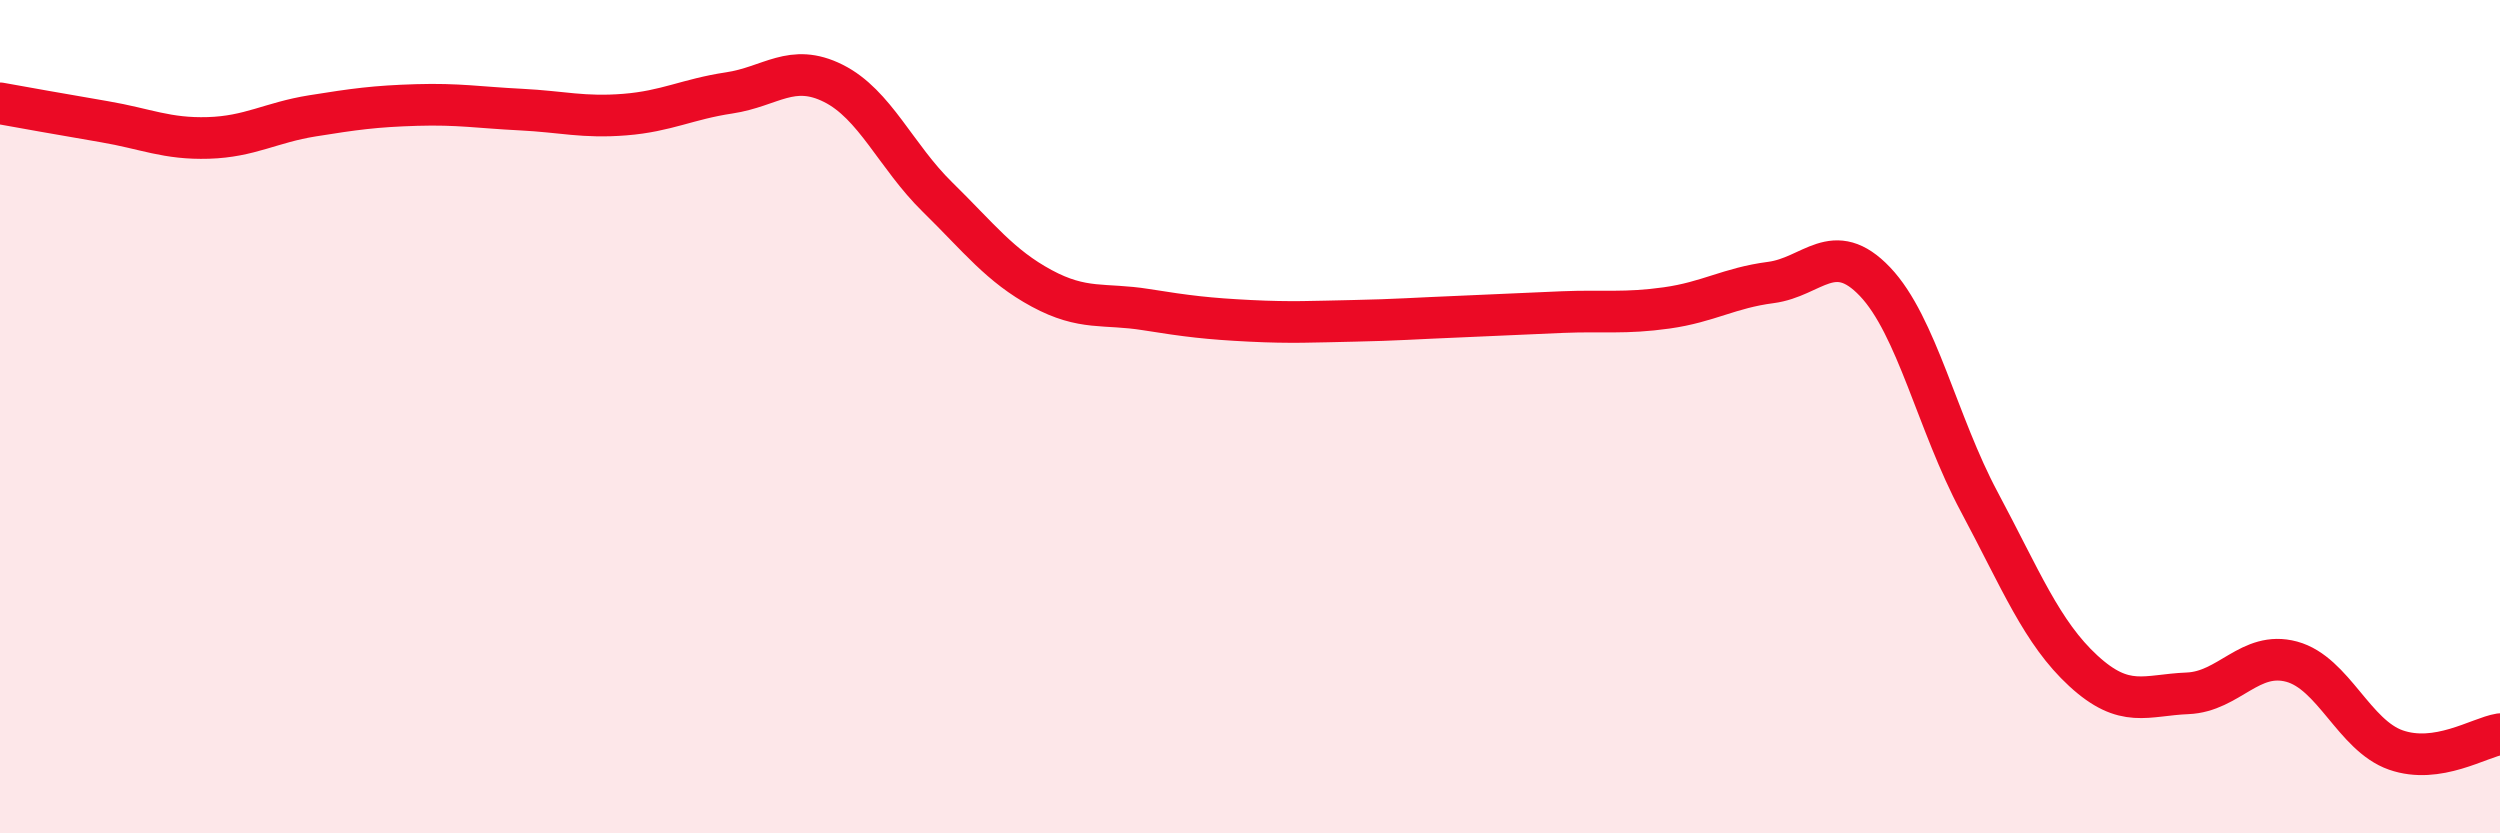
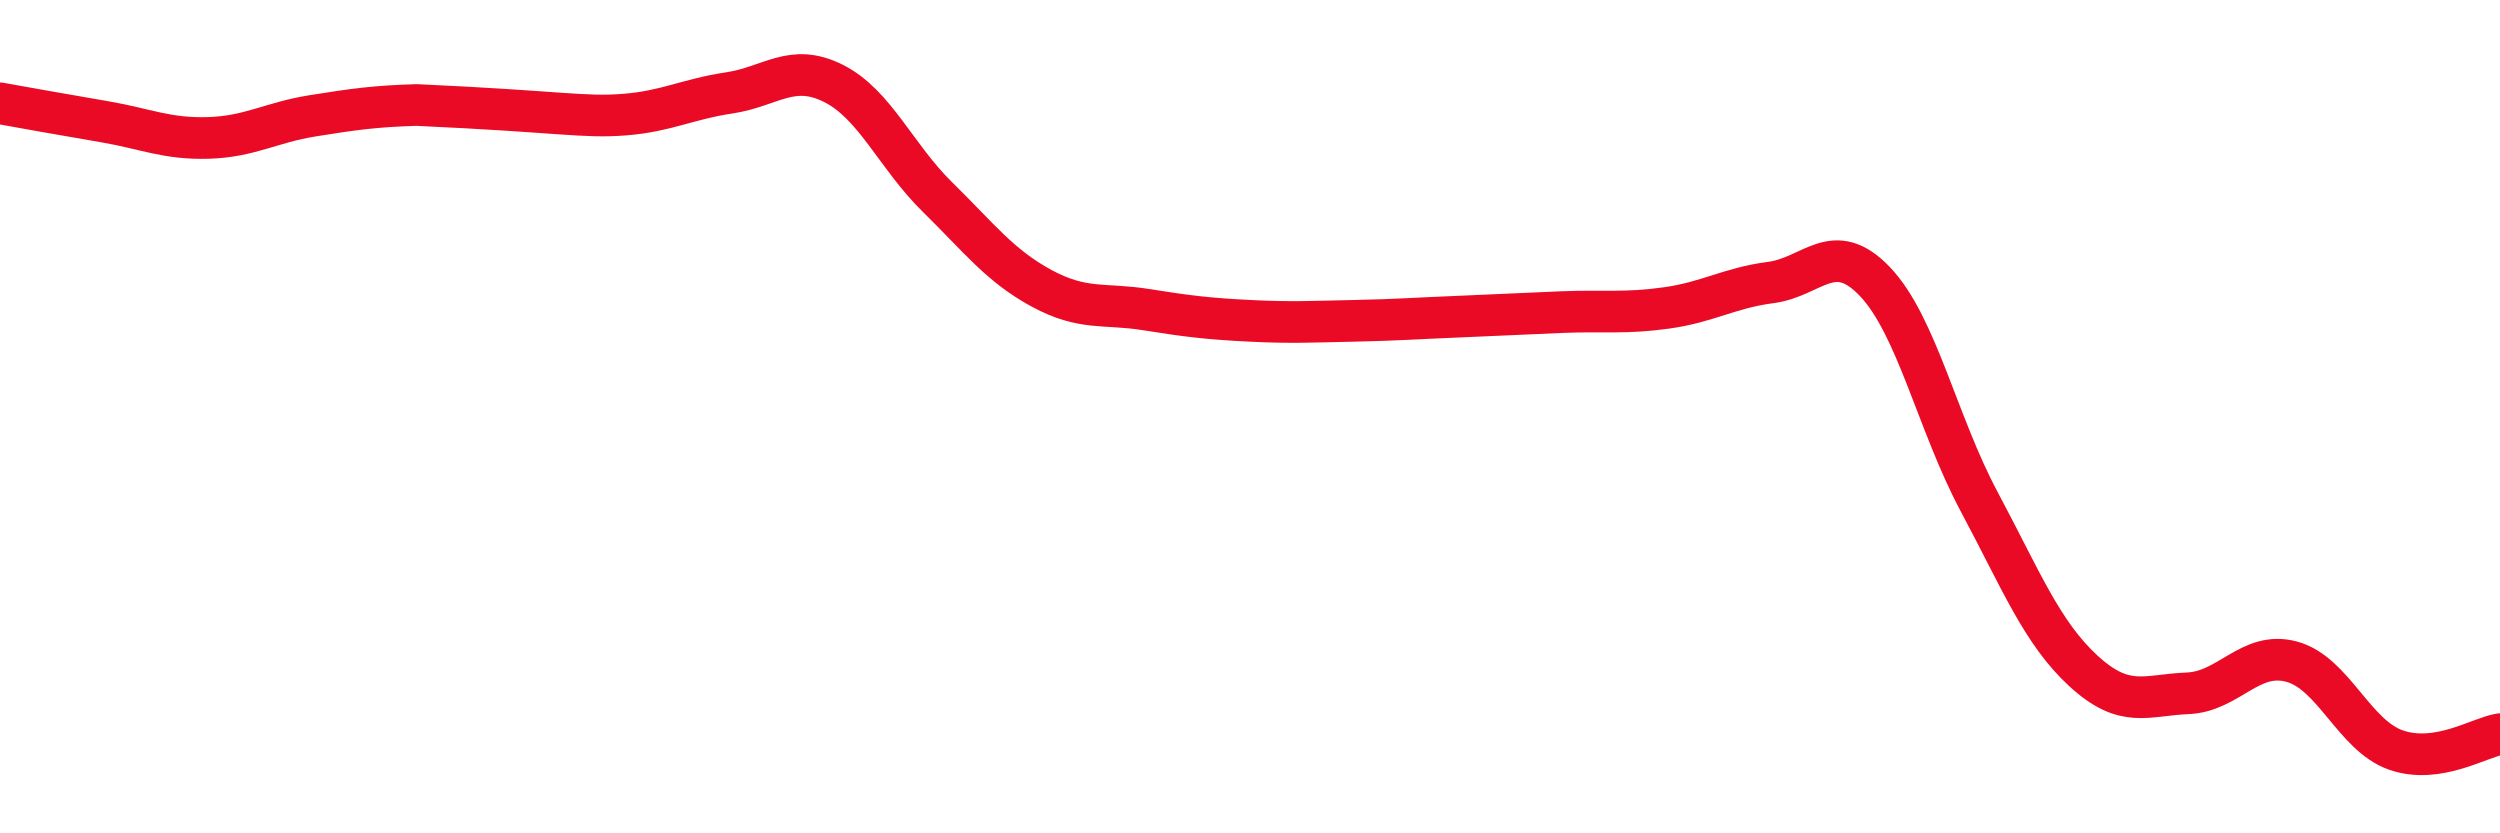
<svg xmlns="http://www.w3.org/2000/svg" width="60" height="20" viewBox="0 0 60 20">
-   <path d="M 0,2.48 C 0.5,2.57 1.5,2.75 2.5,2.92 C 3.5,3.09 4,3.34 5,3.31 C 6,3.28 6.5,2.94 7.5,2.78 C 8.5,2.62 9,2.55 10,2.52 C 11,2.49 11.5,2.58 12.5,2.63 C 13.5,2.68 14,2.83 15,2.75 C 16,2.67 16.5,2.38 17.5,2.23 C 18.5,2.08 19,1.5 20,2 C 21,2.5 21.5,3.75 22.5,4.73 C 23.5,5.71 24,6.38 25,6.92 C 26,7.46 26.5,7.27 27.5,7.43 C 28.5,7.59 29,7.65 30,7.7 C 31,7.75 31.5,7.72 32.5,7.7 C 33.5,7.68 34,7.64 35,7.6 C 36,7.56 36.5,7.53 37.5,7.49 C 38.5,7.45 39,7.53 40,7.39 C 41,7.25 41.5,6.91 42.5,6.78 C 43.5,6.65 44,5.71 45,6.76 C 46,7.81 46.5,10.17 47.5,12.04 C 48.5,13.91 49,15.18 50,16.1 C 51,17.02 51.5,16.68 52.5,16.64 C 53.5,16.6 54,15.61 55,15.88 C 56,16.15 56.5,17.65 57.5,18 C 58.5,18.35 59.5,17.7 60,17.62L60 20L0 20Z" fill="#EB0A25" opacity="0.1" stroke-linecap="round" stroke-linejoin="round" />
-   <path d="M 0,2.48 C 0.5,2.57 1.5,2.75 2.5,2.92 C 3.5,3.09 4,3.34 5,3.31 C 6,3.28 6.5,2.94 7.5,2.78 C 8.5,2.62 9,2.55 10,2.52 C 11,2.49 11.5,2.58 12.5,2.63 C 13.5,2.68 14,2.83 15,2.75 C 16,2.67 16.5,2.38 17.5,2.23 C 18.5,2.08 19,1.5 20,2 C 21,2.5 21.5,3.75 22.5,4.73 C 23.5,5.71 24,6.38 25,6.92 C 26,7.46 26.5,7.27 27.5,7.43 C 28.5,7.59 29,7.65 30,7.7 C 31,7.75 31.5,7.72 32.5,7.7 C 33.5,7.68 34,7.64 35,7.6 C 36,7.56 36.5,7.53 37.5,7.49 C 38.5,7.45 39,7.53 40,7.39 C 41,7.25 41.5,6.91 42.5,6.78 C 43.5,6.65 44,5.71 45,6.76 C 46,7.81 46.5,10.17 47.5,12.04 C 48.5,13.91 49,15.18 50,16.1 C 51,17.02 51.5,16.68 52.5,16.64 C 53.5,16.6 54,15.61 55,15.88 C 56,16.15 56.5,17.65 57.5,18 C 58.5,18.35 59.5,17.7 60,17.62" stroke="#EB0A25" stroke-width="1" fill="none" stroke-linecap="round" stroke-linejoin="round" />
+   <path d="M 0,2.48 C 0.5,2.57 1.5,2.75 2.5,2.92 C 3.5,3.09 4,3.34 5,3.31 C 6,3.28 6.5,2.94 7.5,2.78 C 8.5,2.62 9,2.55 10,2.52 C 13.5,2.68 14,2.83 15,2.75 C 16,2.67 16.5,2.38 17.5,2.23 C 18.5,2.08 19,1.5 20,2 C 21,2.5 21.5,3.75 22.5,4.73 C 23.5,5.71 24,6.38 25,6.92 C 26,7.46 26.5,7.27 27.5,7.43 C 28.5,7.59 29,7.65 30,7.7 C 31,7.75 31.5,7.72 32.5,7.7 C 33.5,7.68 34,7.64 35,7.6 C 36,7.56 36.5,7.53 37.5,7.49 C 38.5,7.45 39,7.53 40,7.39 C 41,7.25 41.5,6.91 42.5,6.78 C 43.5,6.65 44,5.71 45,6.76 C 46,7.81 46.5,10.17 47.5,12.04 C 48.5,13.91 49,15.18 50,16.1 C 51,17.02 51.5,16.68 52.5,16.64 C 53.5,16.6 54,15.61 55,15.88 C 56,16.15 56.5,17.65 57.5,18 C 58.5,18.35 59.5,17.7 60,17.62" stroke="#EB0A25" stroke-width="1" fill="none" stroke-linecap="round" stroke-linejoin="round" />
</svg>